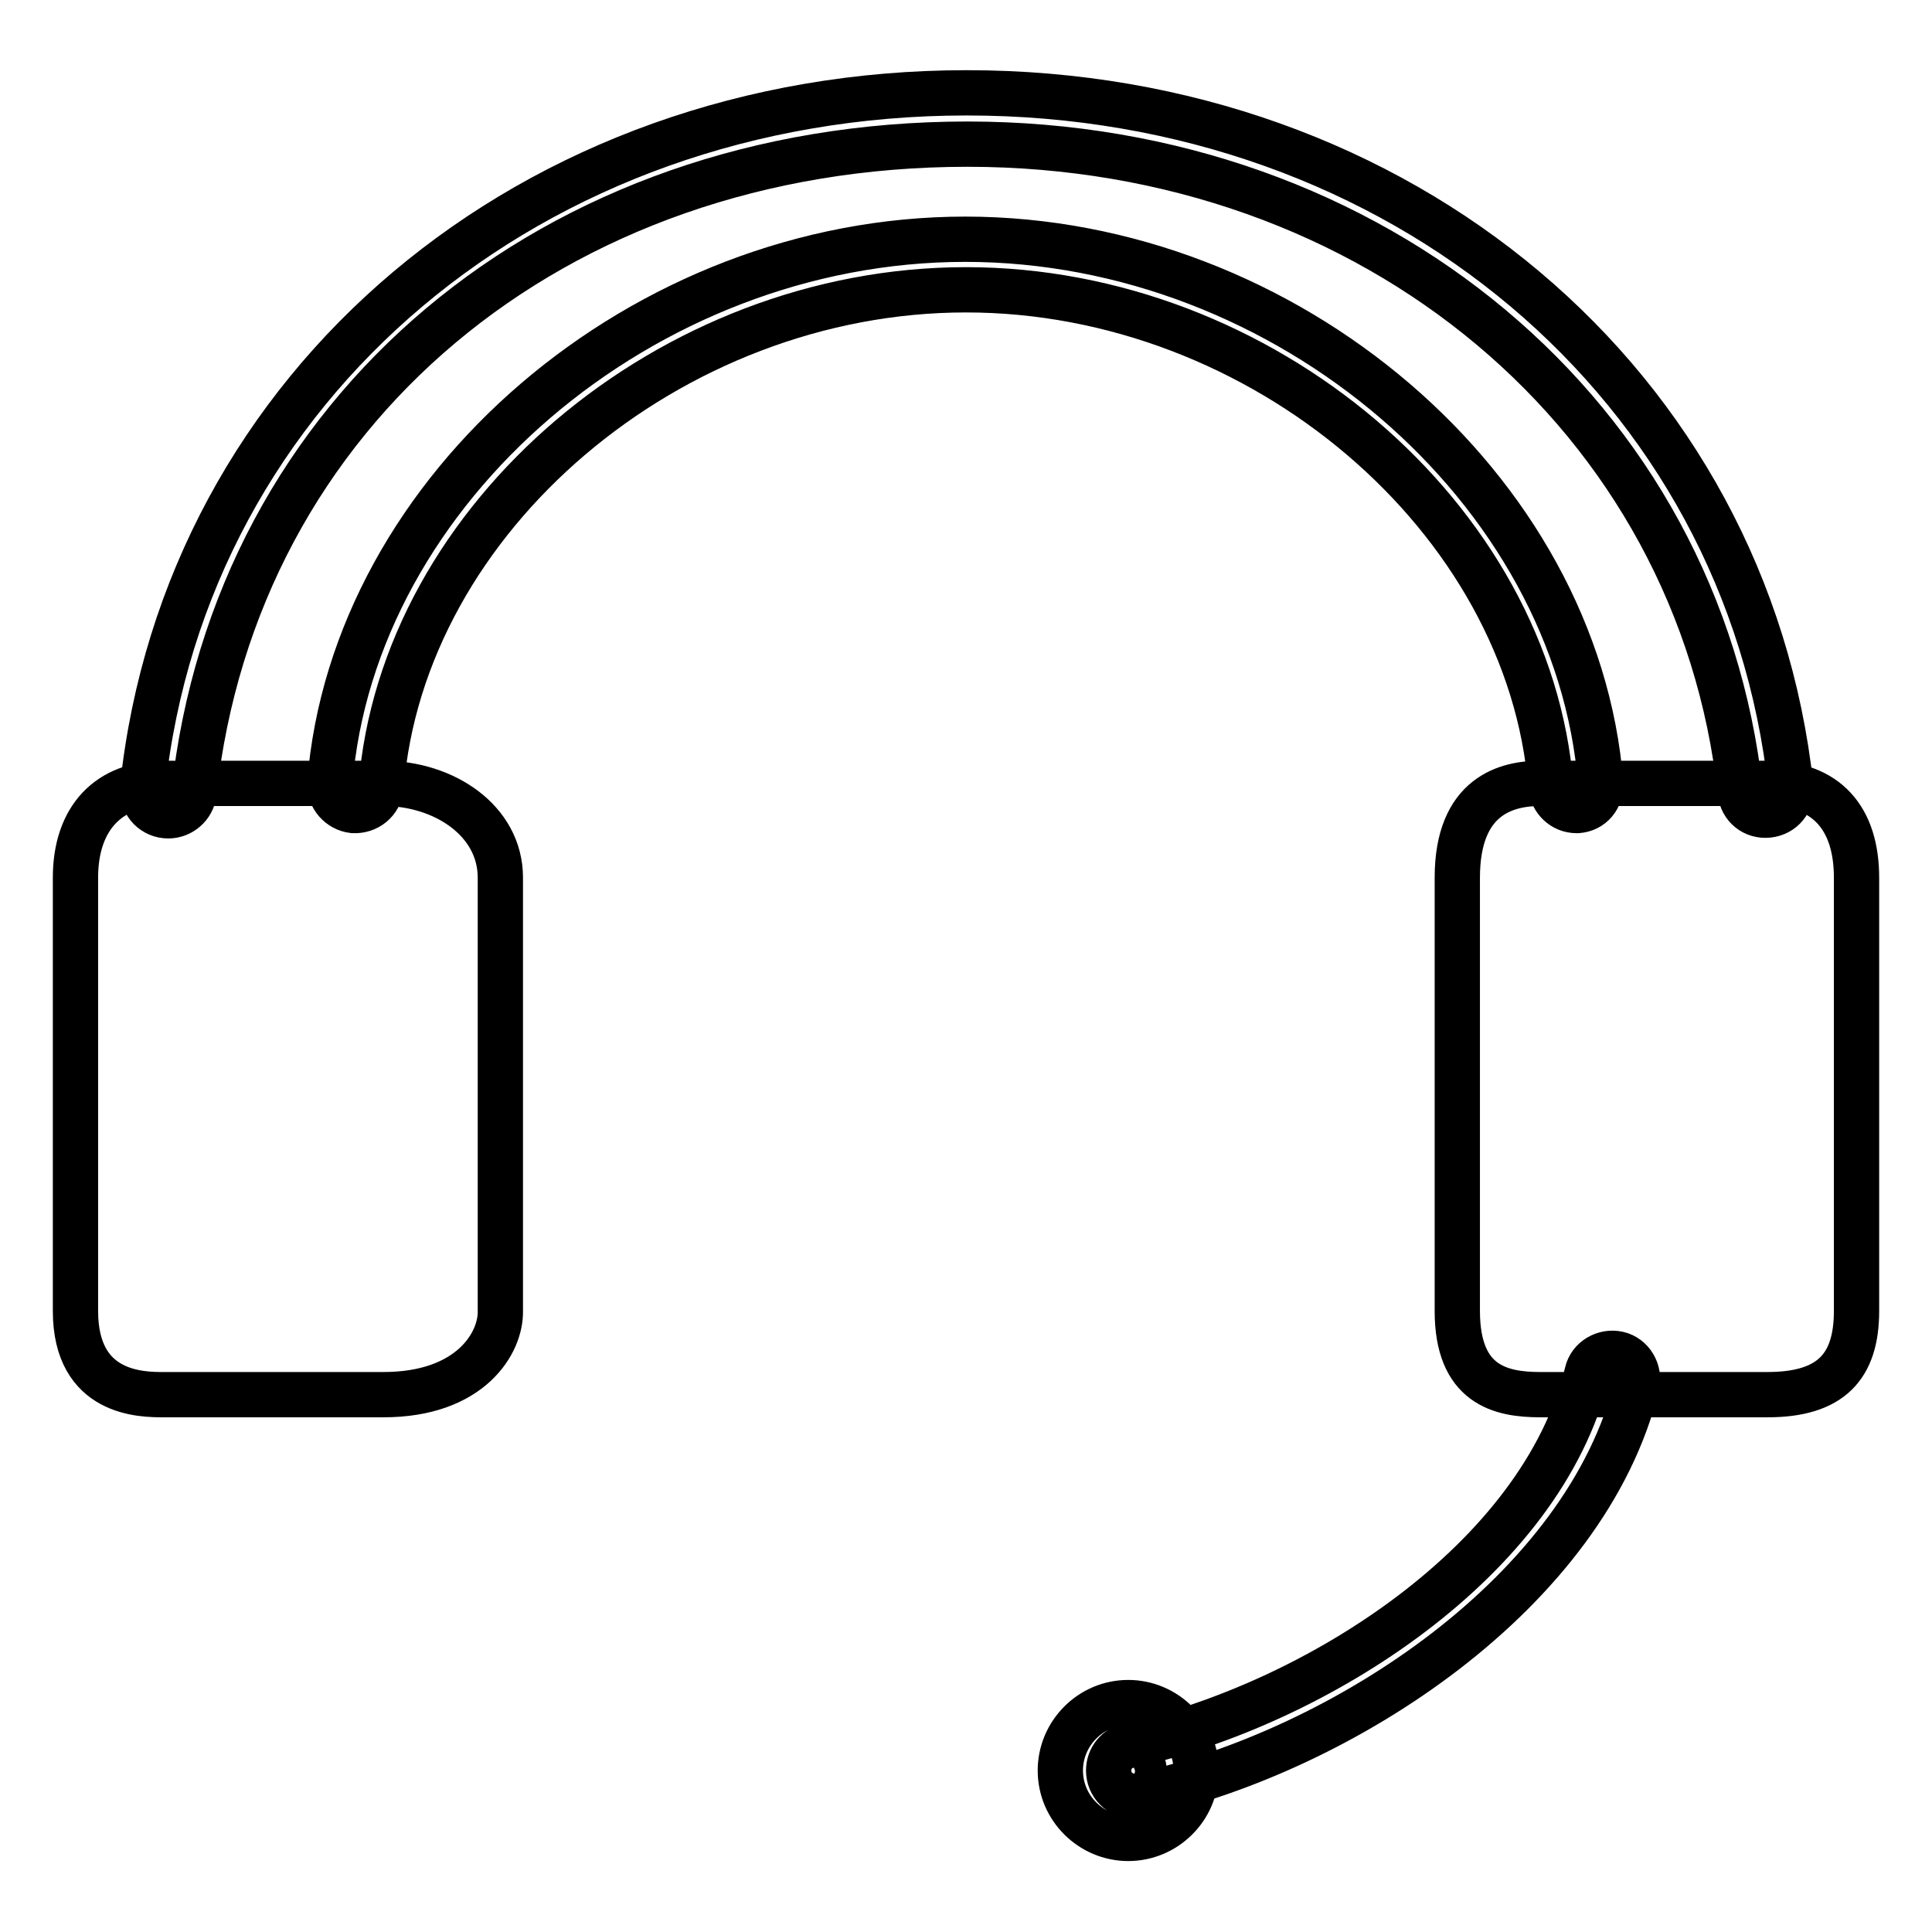
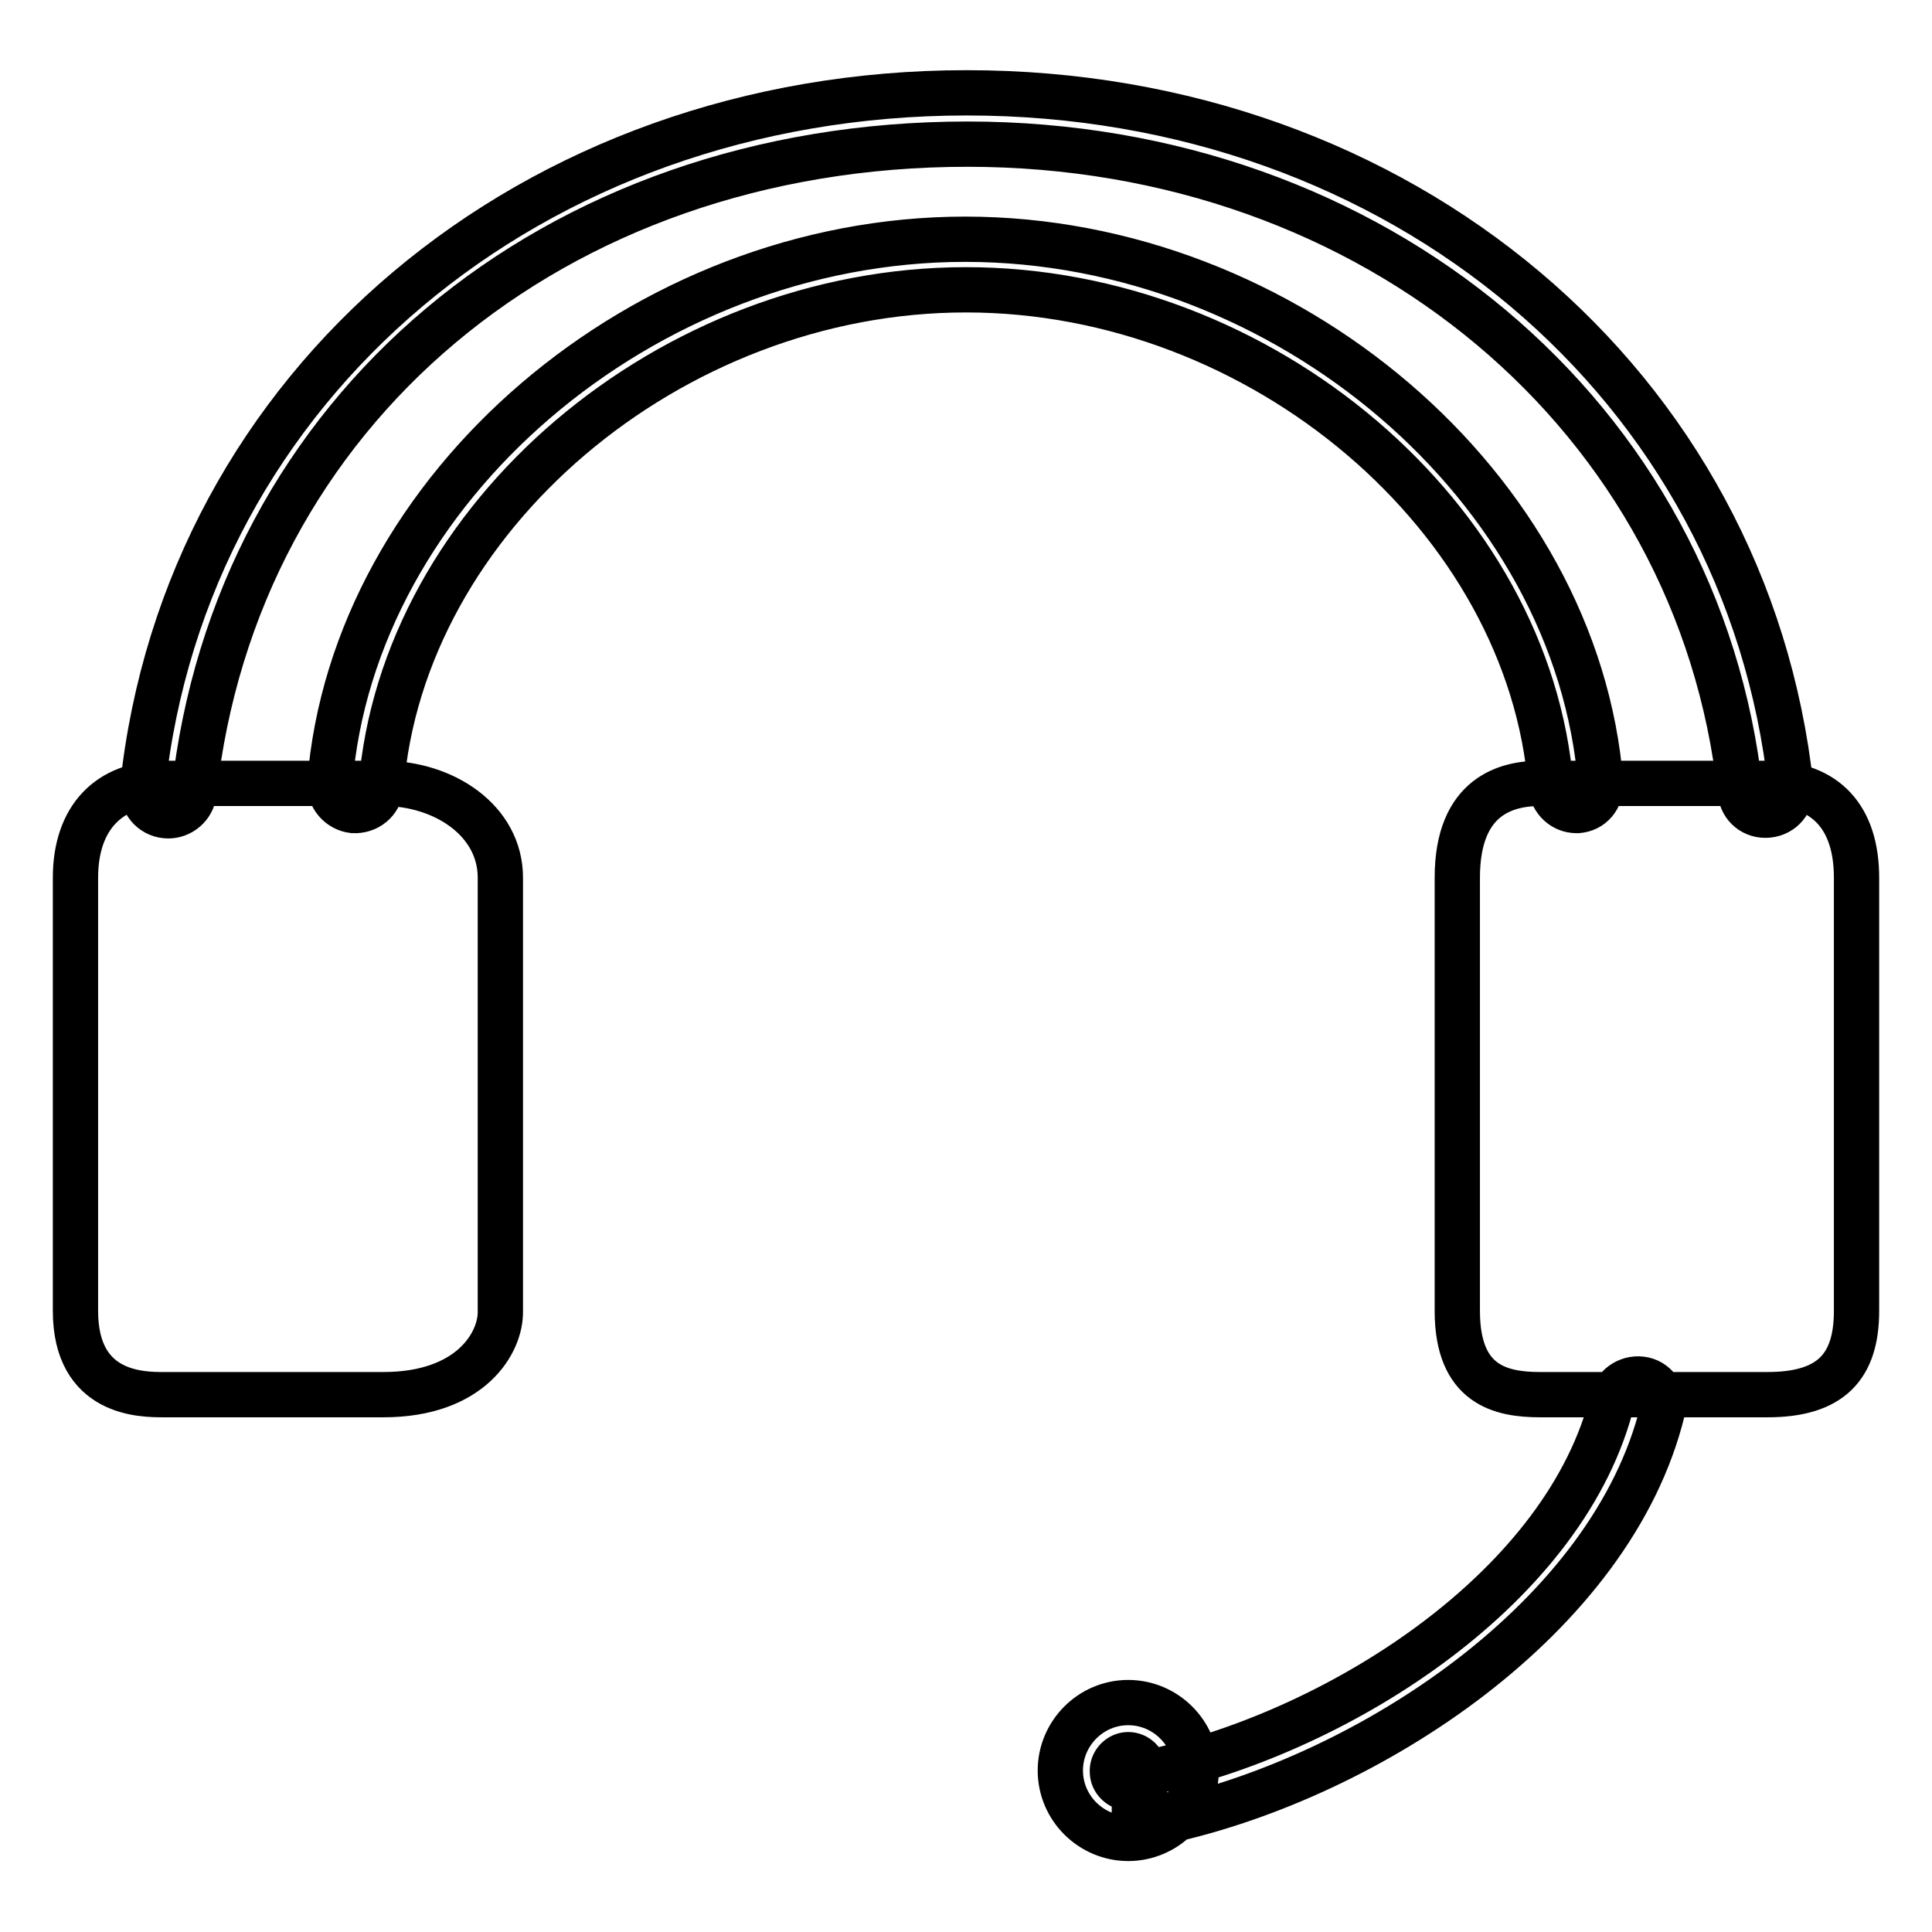
<svg xmlns="http://www.w3.org/2000/svg" version="1.1" x="0px" y="0px" viewBox="0 0 256 256" enable-background="new 0 0 256 256" xml:space="preserve">
  <g>
-     <path stroke-width="6" fill-opacity="0" stroke="#000000" d="M50.8,184.8H21.7c-2.9,0-11.7,0-11.7-11.1v-57.4c0-7.9,4.4-12.5,11.7-12.5h29.1c8,0,15.5,4.9,15.5,12.5 v57.4C66.4,177.9,62.4,184.8,50.8,184.8z M234.2,184.8h-30.1c-5.3,0-11-1.3-11-11.1v-57.4c0-11,6.7-12.5,11-12.5h30.1 c7.8,0,11.8,4.6,11.8,12.5v57.4C246,181.1,242.6,184.8,234.2,184.8z M22.3,108.1c-1.9,0-3.4-1.5-3.4-3.4c0-0.1,0-0.2,0-0.4 c5.7-53.3,51.6-92,109.2-92c57.5,0,103.4,38.7,109.2,92c0.2,1.9-1.1,3.5-3,3.7c-1.9,0.2-3.5-1.1-3.7-3 c-5.4-49.8-48.5-85.9-102.4-85.9c-54.9,0-97,35.4-102.5,86C25.5,106.8,24,108.1,22.3,108.1z M208.9,107.4c-1.8,0-3.2-1.4-3.4-3.1 c-2.8-35.7-38.3-65.9-77.5-65.9c-39.2,0-74.7,30.2-77.5,65.9c-0.2,1.9-1.8,3.2-3.7,3.1c-1.8-0.2-3.2-1.8-3.1-3.6 c3.1-39.1,41.6-72.1,84.2-72.1c42.6,0,81.1,33,84.2,72.1c0.1,1.9-1.2,3.5-3.1,3.6C209.1,107.4,209,107.4,208.9,107.4z M150.3,238 c-1.9,0-3.4-1.5-3.4-3.4c0-1.6,1.1-3,2.7-3.3c24.9-5.5,54.7-24.6,60.7-49.4c0.4-1.8,2.3-2.9,4.1-2.5c1.8,0.4,2.9,2.3,2.5,4.1 c-6.7,27.4-38.9,48.5-65.8,54.4C150.8,238,150.6,238,150.3,238L150.3,238z M149.5,243.6c-4.9,0-9-4-9-9c0-4.9,4-9,9-9 c4.9,0,9,4,9,9C158.5,239.6,154.4,243.6,149.5,243.6L149.5,243.6z M149.5,232.5c-1.2,0-2.2,1.1-2.1,2.3c0,1.1,1,2.1,2.1,2.1 c1.2-0.1,2.2-1.1,2.1-2.3C151.6,233.4,150.6,232.5,149.5,232.5z" />
+     <path stroke-width="6" fill-opacity="0" stroke="#000000" d="M50.8,184.8H21.7c-2.9,0-11.7,0-11.7-11.1v-57.4c0-7.9,4.4-12.5,11.7-12.5h29.1c8,0,15.5,4.9,15.5,12.5 v57.4C66.4,177.9,62.4,184.8,50.8,184.8z M234.2,184.8h-30.1c-5.3,0-11-1.3-11-11.1v-57.4c0-11,6.7-12.5,11-12.5h30.1 c7.8,0,11.8,4.6,11.8,12.5v57.4C246,181.1,242.6,184.8,234.2,184.8z M22.3,108.1c-1.9,0-3.4-1.5-3.4-3.4c0-0.1,0-0.2,0-0.4 c5.7-53.3,51.6-92,109.2-92c57.5,0,103.4,38.7,109.2,92c0.2,1.9-1.1,3.5-3,3.7c-1.9,0.2-3.5-1.1-3.7-3 c-5.4-49.8-48.5-85.9-102.4-85.9c-54.9,0-97,35.4-102.5,86C25.5,106.8,24,108.1,22.3,108.1z M208.9,107.4c-1.8,0-3.2-1.4-3.4-3.1 c-2.8-35.7-38.3-65.9-77.5-65.9c-39.2,0-74.7,30.2-77.5,65.9c-0.2,1.9-1.8,3.2-3.7,3.1c-1.8-0.2-3.2-1.8-3.1-3.6 c3.1-39.1,41.6-72.1,84.2-72.1c42.6,0,81.1,33,84.2,72.1c0.1,1.9-1.2,3.5-3.1,3.6C209.1,107.4,209,107.4,208.9,107.4z M150.3,238 c0-1.6,1.1-3,2.7-3.3c24.9-5.5,54.7-24.6,60.7-49.4c0.4-1.8,2.3-2.9,4.1-2.5c1.8,0.4,2.9,2.3,2.5,4.1 c-6.7,27.4-38.9,48.5-65.8,54.4C150.8,238,150.6,238,150.3,238L150.3,238z M149.5,243.6c-4.9,0-9-4-9-9c0-4.9,4-9,9-9 c4.9,0,9,4,9,9C158.5,239.6,154.4,243.6,149.5,243.6L149.5,243.6z M149.5,232.5c-1.2,0-2.2,1.1-2.1,2.3c0,1.1,1,2.1,2.1,2.1 c1.2-0.1,2.2-1.1,2.1-2.3C151.6,233.4,150.6,232.5,149.5,232.5z" />
  </g>
</svg>